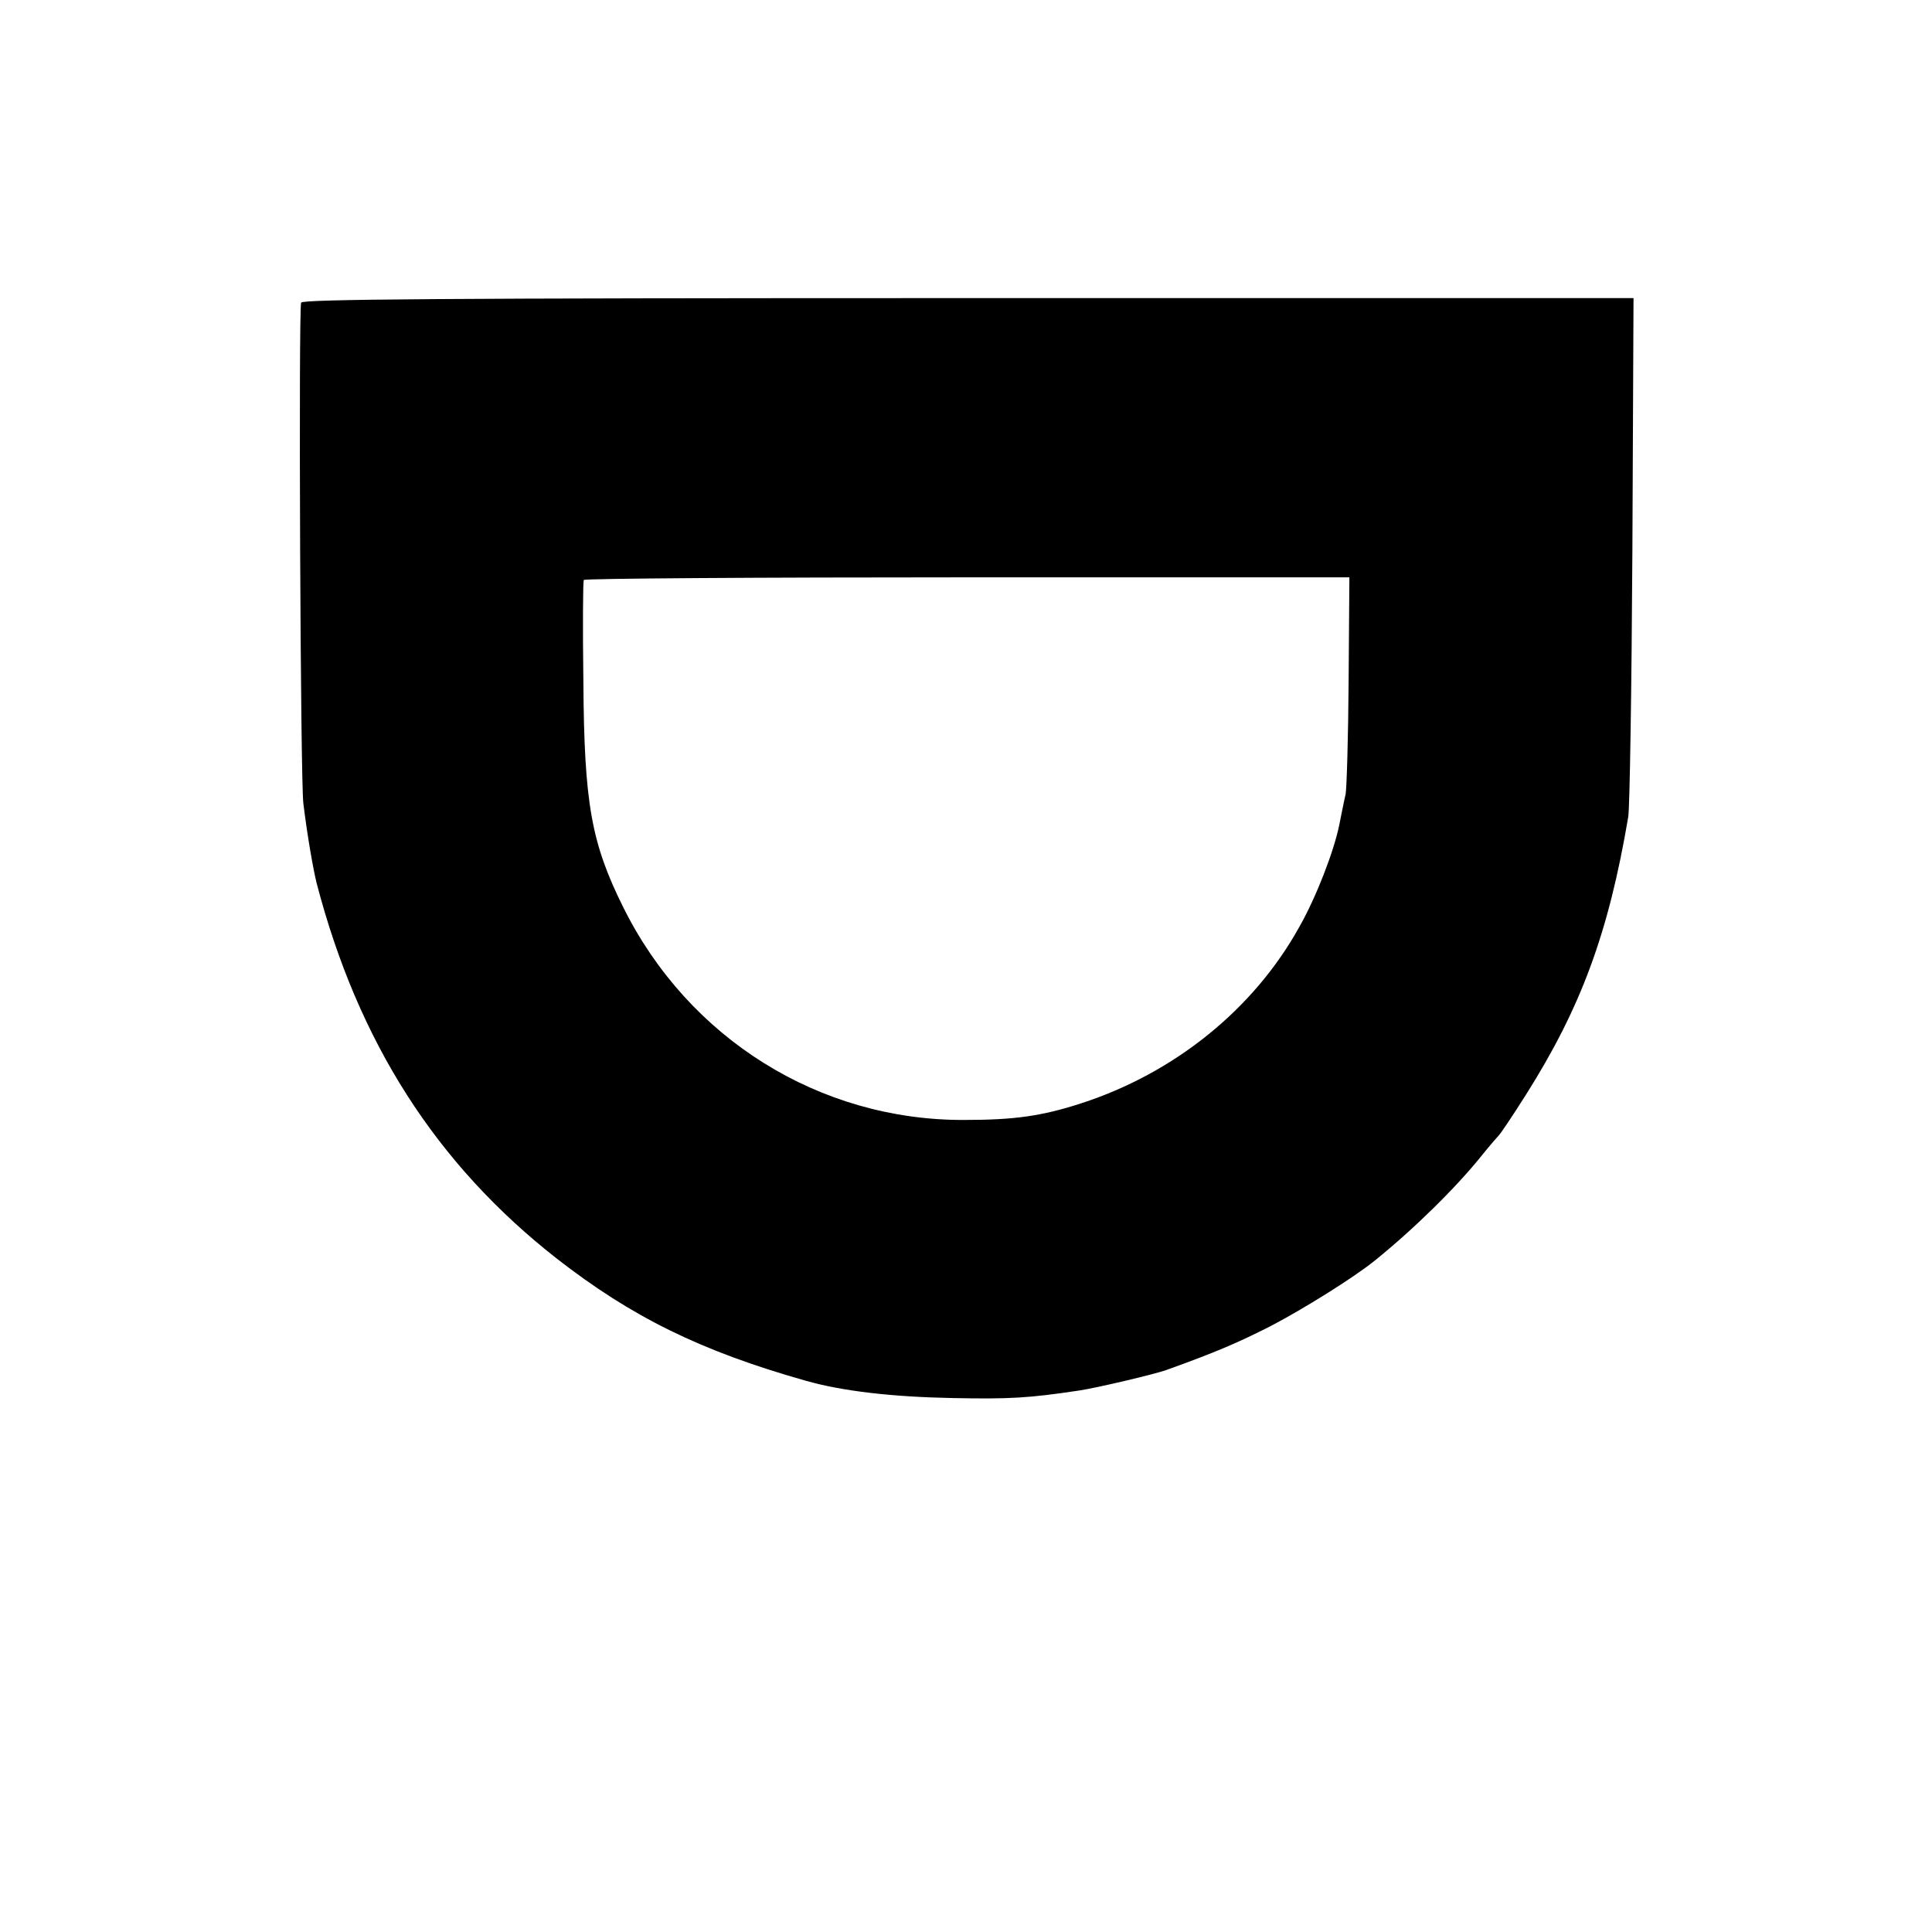
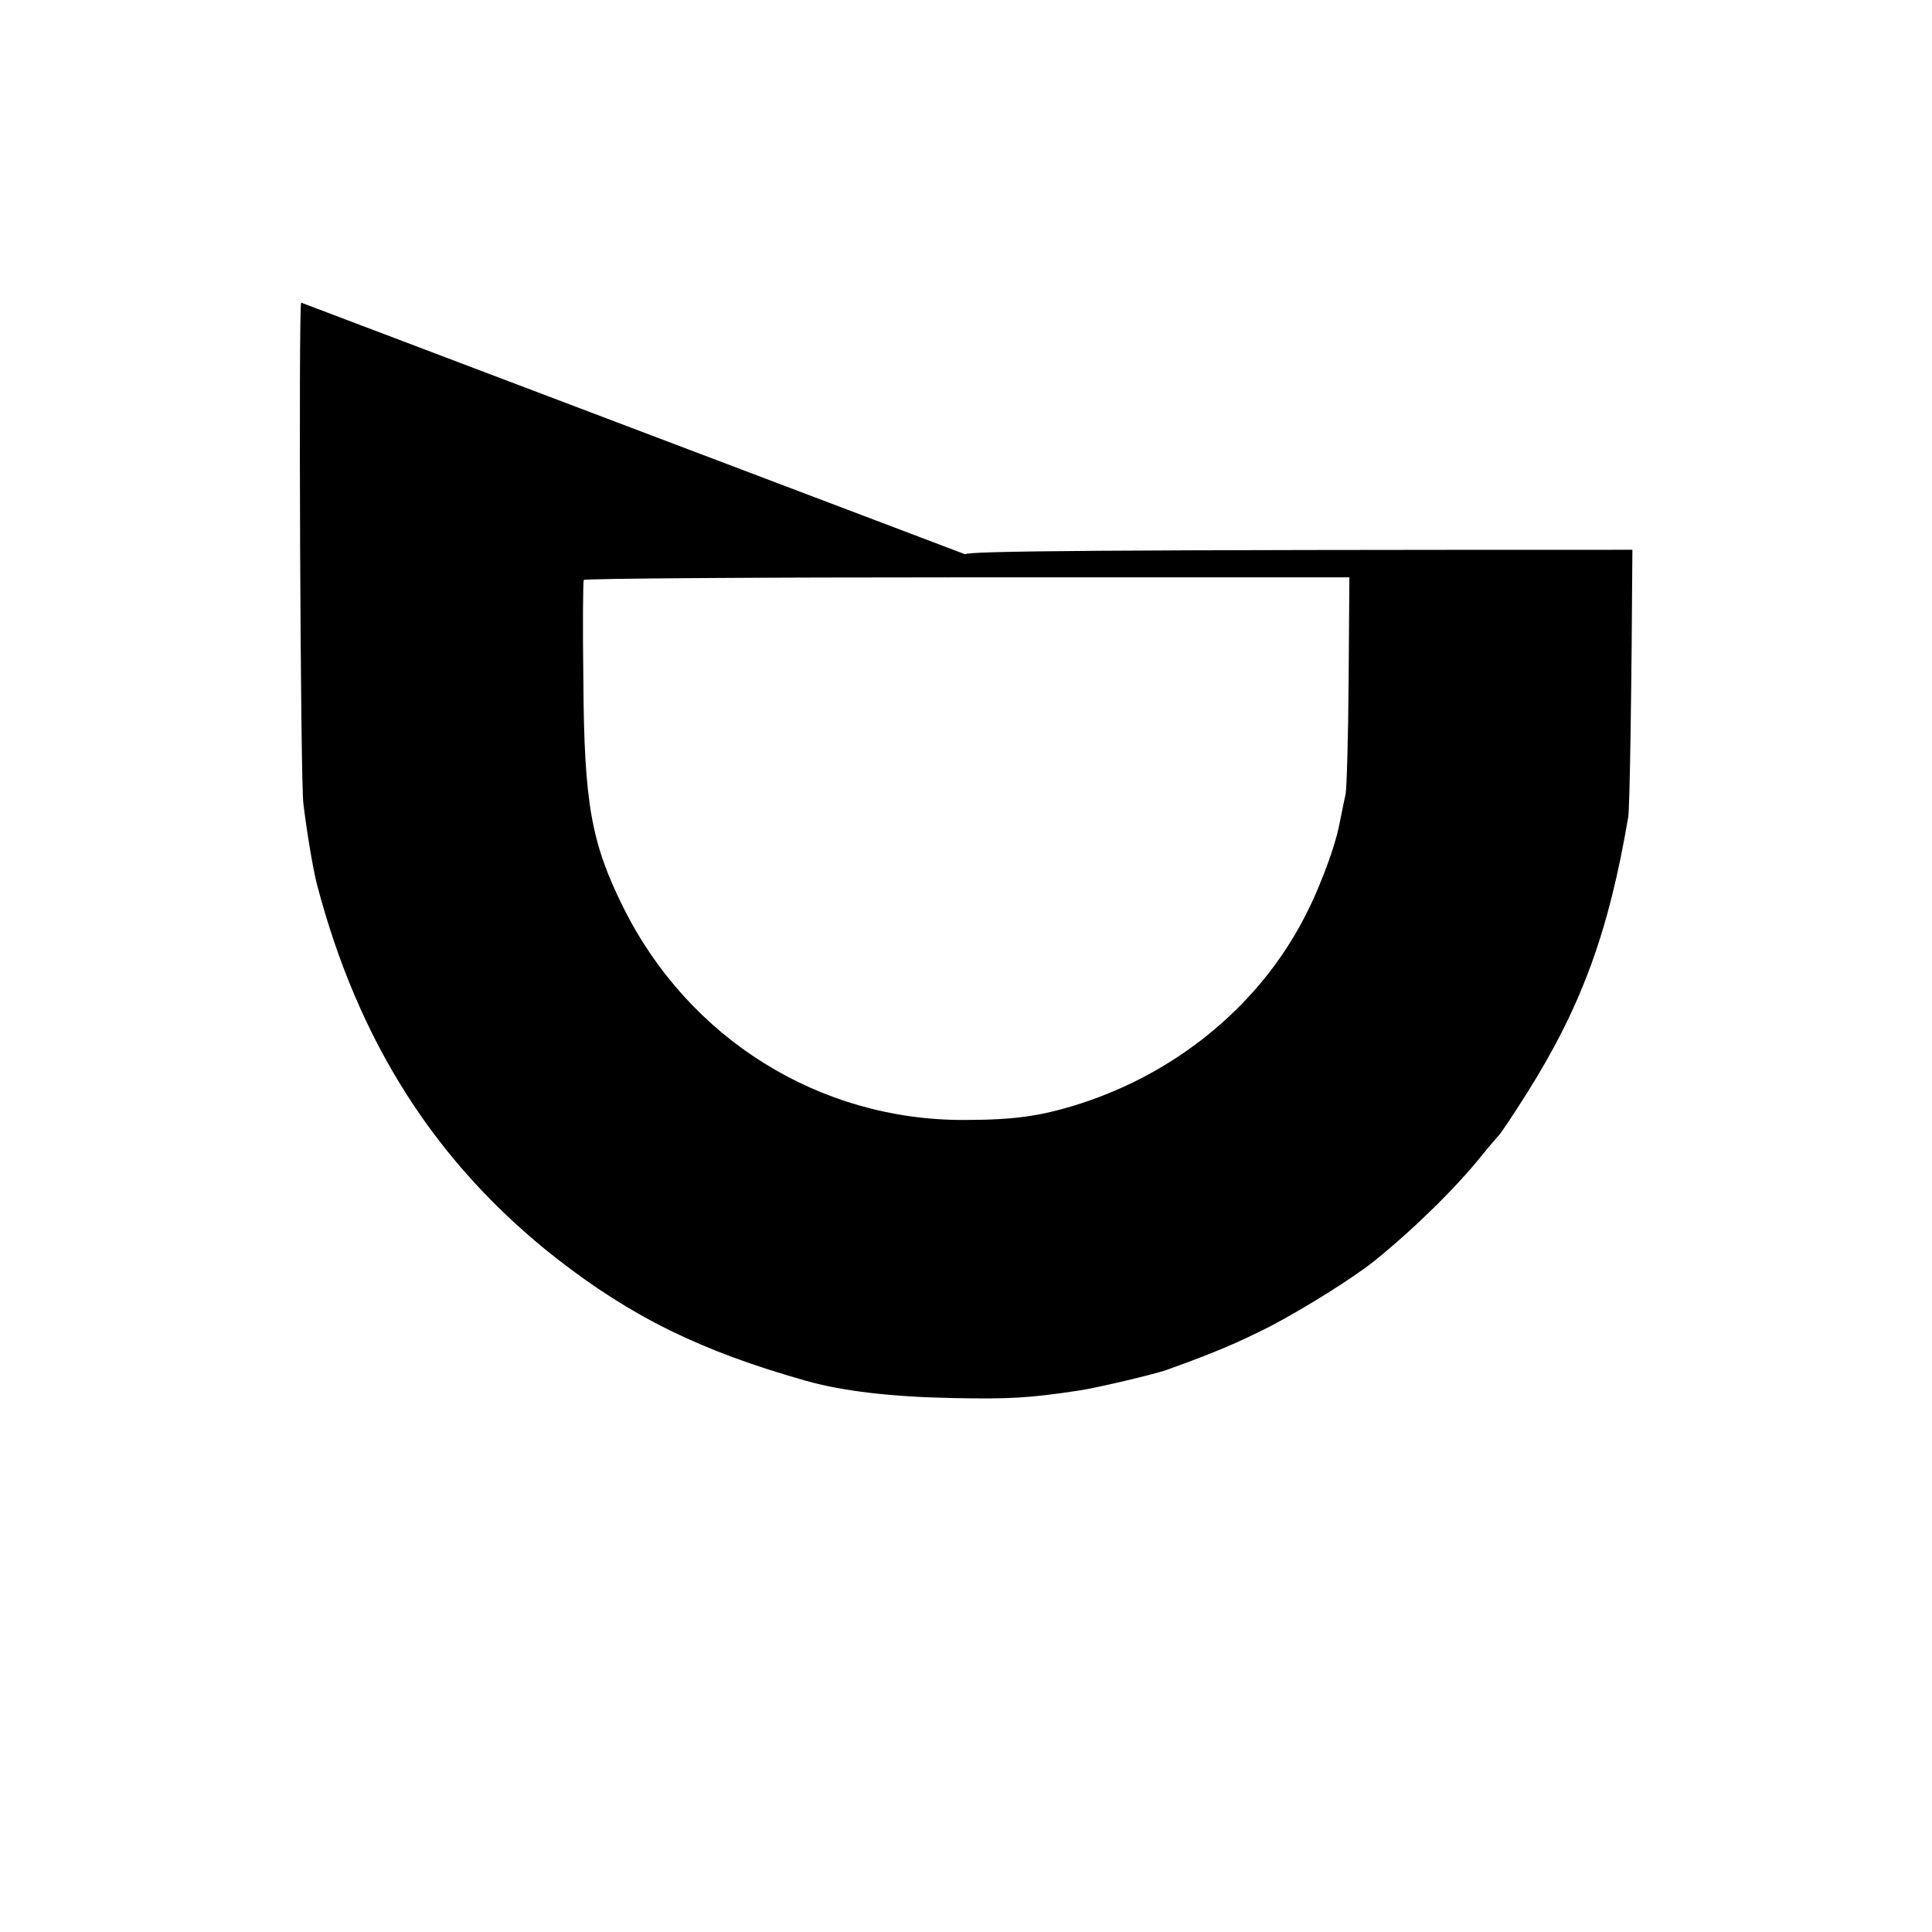
<svg xmlns="http://www.w3.org/2000/svg" version="1.0" width="512pt" height="512pt" viewBox="0 0 512 512" preserveAspectRatio="xMidYMid meet">
  <g transform="translate(0,512) scale(0.1,-0.1)" fill="#000000" stroke="none">
-     <path d="M798 4318 c-7 -22 -2 -1269 6 -1328 11 -89 26 -173 35 -210 110 -422 317 -745 636 -995 199 -155 381 -245 660 -324 98 -28 231 -43 390 -46 151 -3 202 0 335 20 47 7 199 43 230 54 131 47 189 72 276 116 90 47 221 129 277 174 104 84 216 194 284 279 21 26 41 49 44 52 4 3 37 52 73 109 146 231 219 429 271 736 4 22 9 340 11 708 l3 667 -1763 0 c-1402 0 -1765 -3 -1768 -12z m2776 -1000 c-1 -150 -5 -286 -8 -303 -4 -16 -11 -53 -17 -82 -14 -69 -61 -191 -106 -270 -121 -218 -331 -387 -578 -467 -105 -34 -177 -44 -311 -44 -382 -1 -729 215 -902 563 -85 171 -104 275 -106 600 -2 143 -1 263 1 268 2 4 460 7 1017 7 l1012 0 -2 -272z" />
+     <path d="M798 4318 c-7 -22 -2 -1269 6 -1328 11 -89 26 -173 35 -210 110 -422 317 -745 636 -995 199 -155 381 -245 660 -324 98 -28 231 -43 390 -46 151 -3 202 0 335 20 47 7 199 43 230 54 131 47 189 72 276 116 90 47 221 129 277 174 104 84 216 194 284 279 21 26 41 49 44 52 4 3 37 52 73 109 146 231 219 429 271 736 4 22 9 340 11 708 c-1402 0 -1765 -3 -1768 -12z m2776 -1000 c-1 -150 -5 -286 -8 -303 -4 -16 -11 -53 -17 -82 -14 -69 -61 -191 -106 -270 -121 -218 -331 -387 -578 -467 -105 -34 -177 -44 -311 -44 -382 -1 -729 215 -902 563 -85 171 -104 275 -106 600 -2 143 -1 263 1 268 2 4 460 7 1017 7 l1012 0 -2 -272z" />
  </g>
</svg>